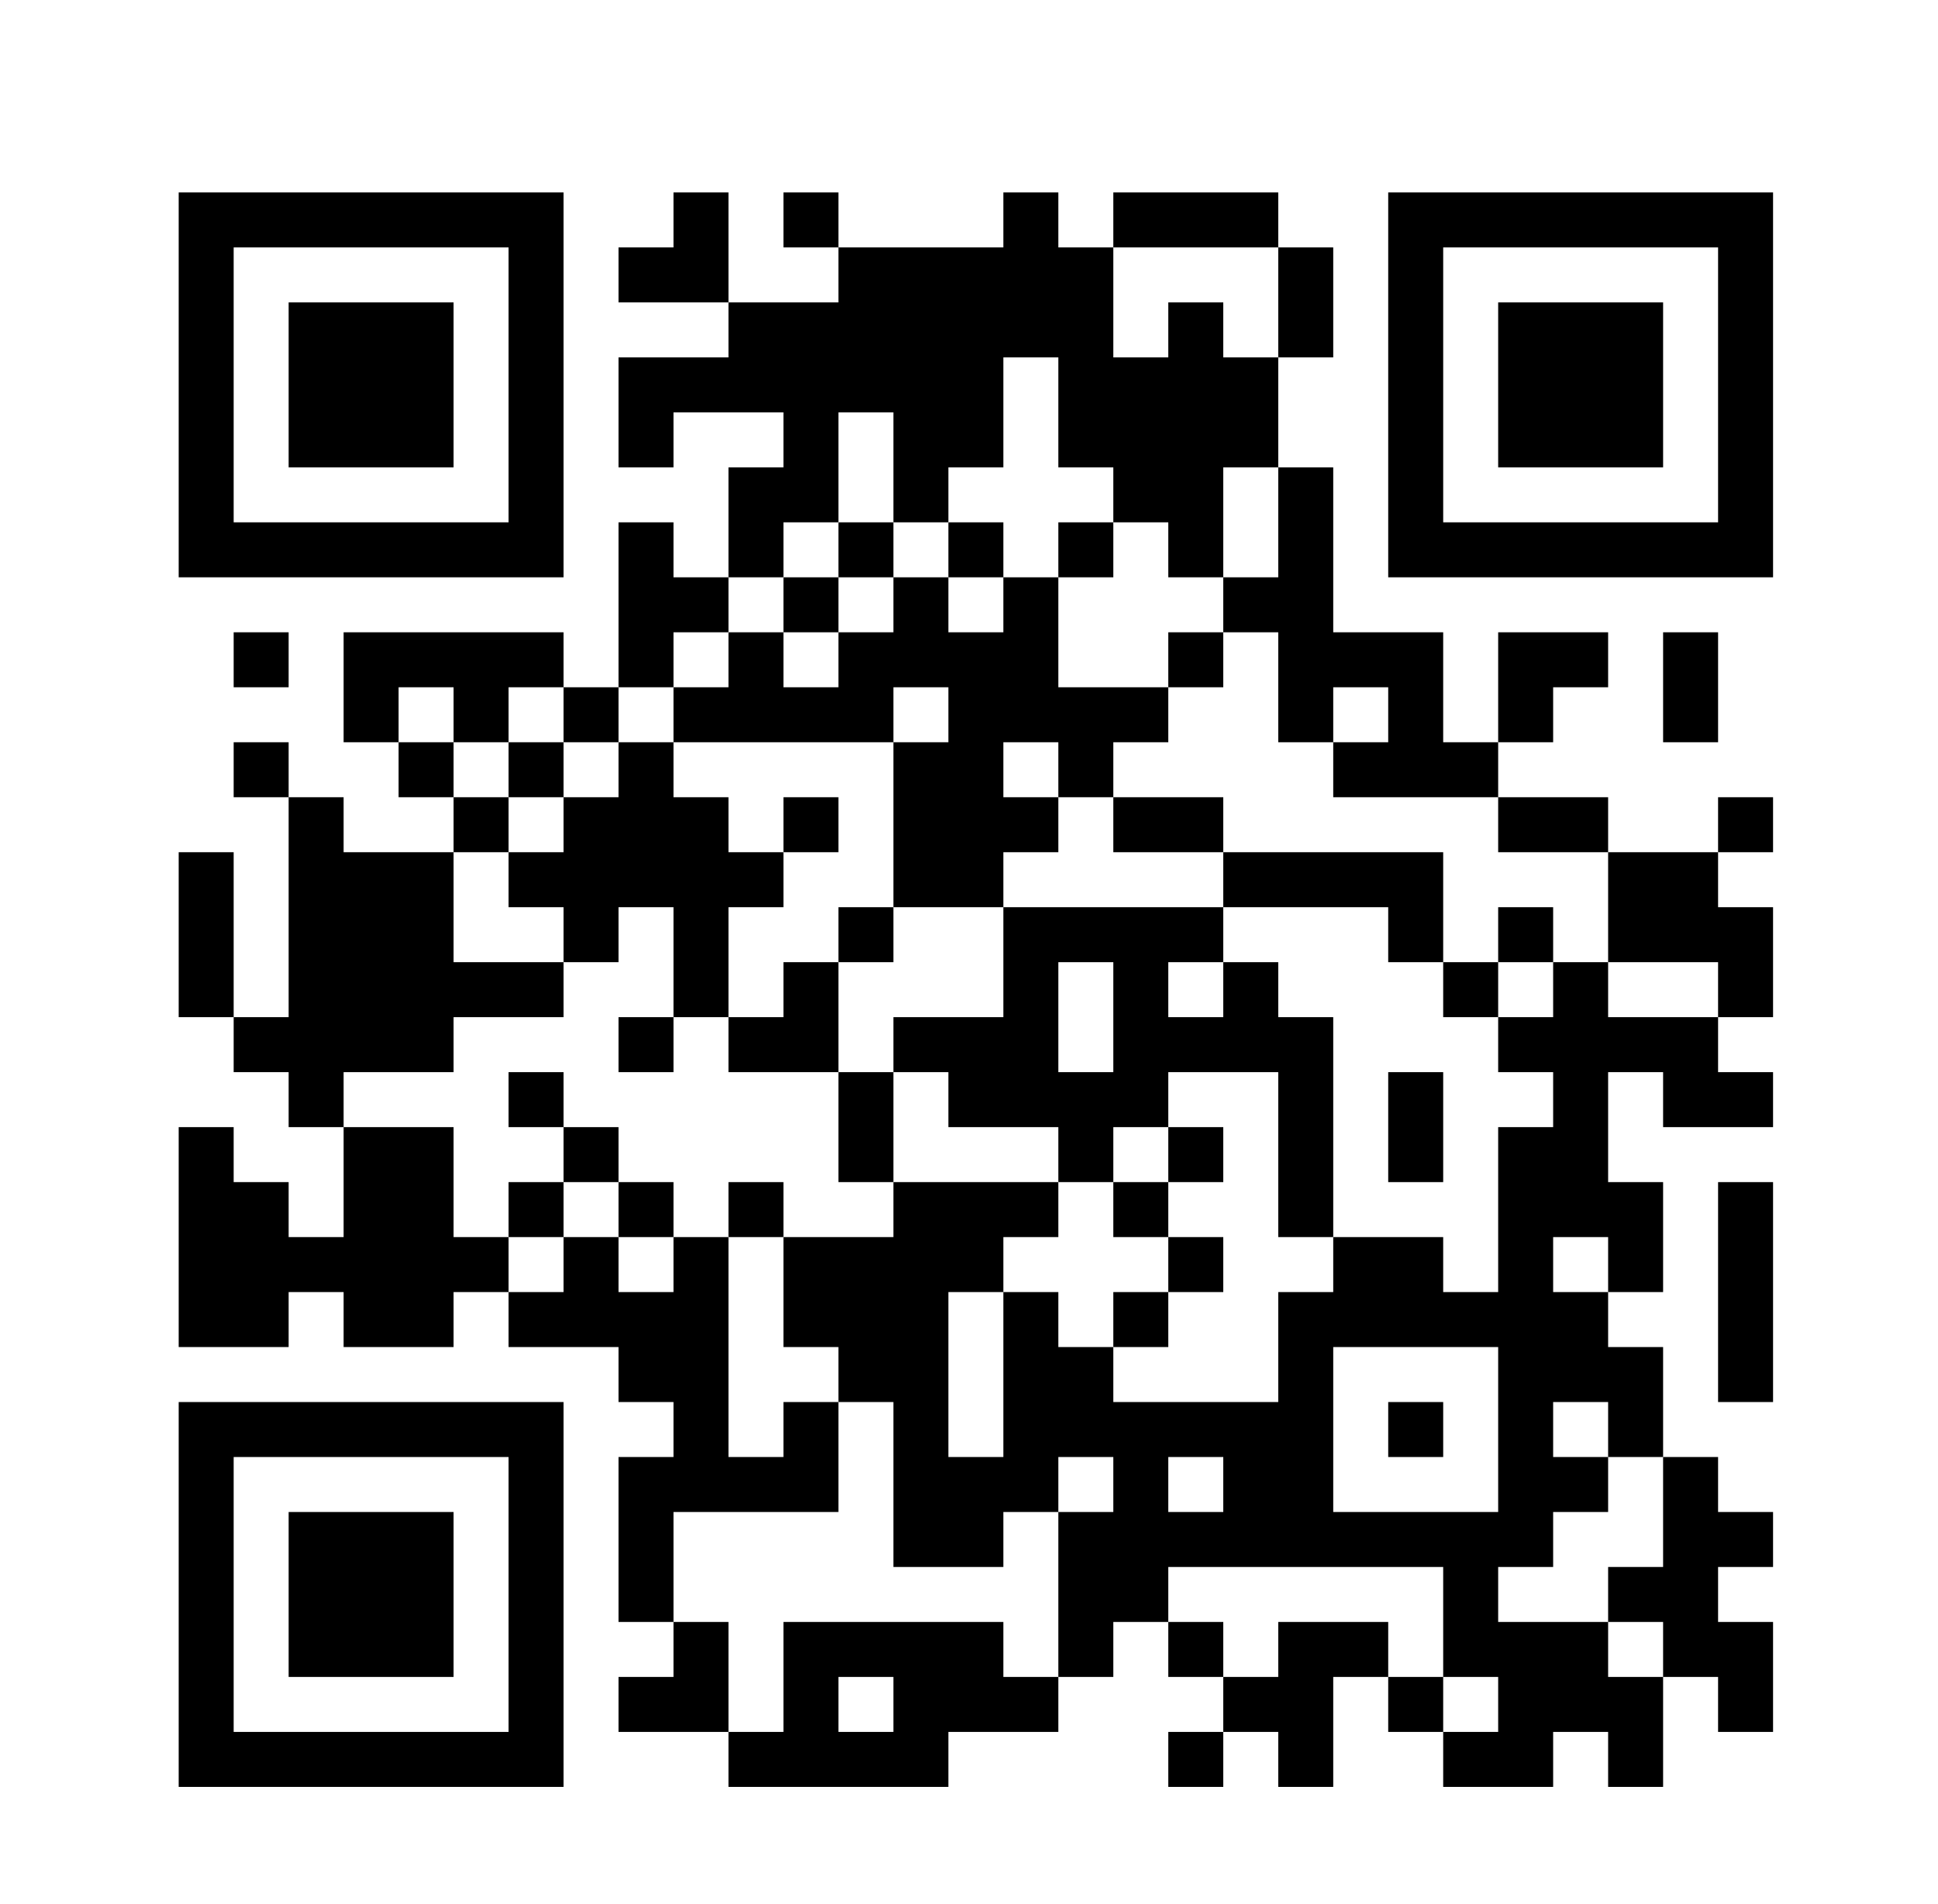
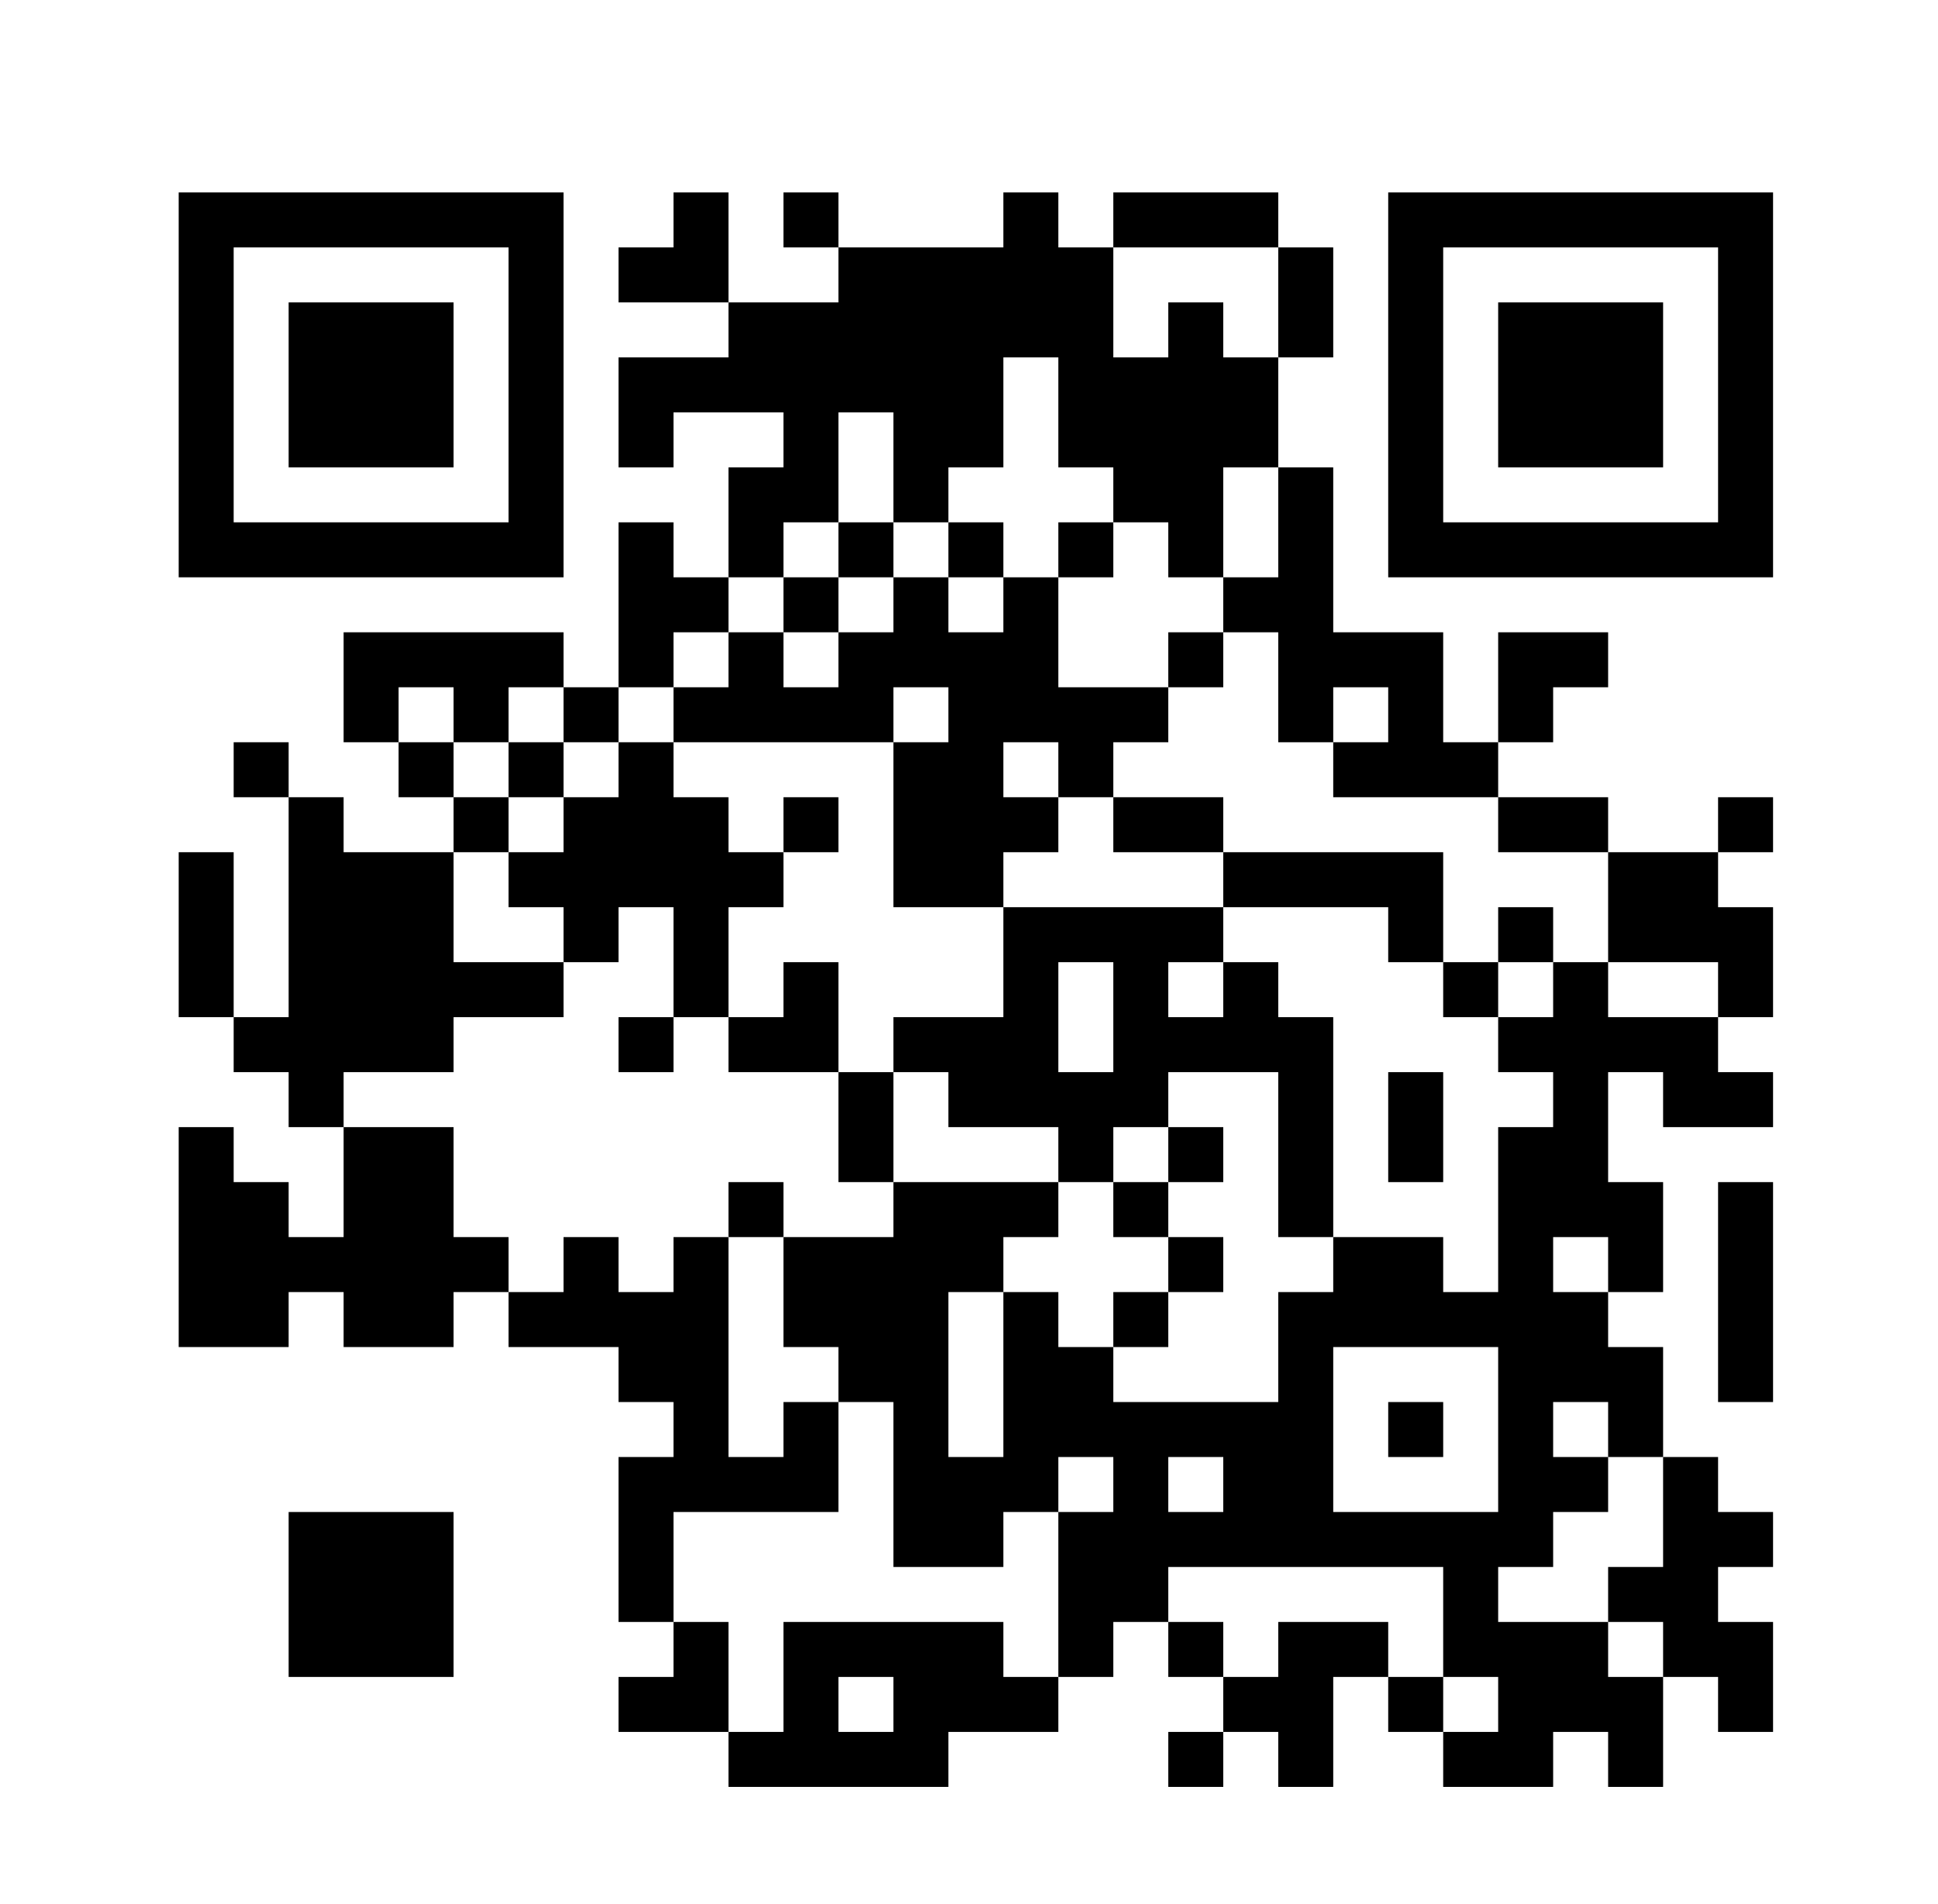
<svg xmlns="http://www.w3.org/2000/svg" version="1.0" width="282pt" height="277pt" viewBox="0 0 282 277" preserveAspectRatio="xMidYMid meet">
  <g transform="translate(0,277) scale(0.1,-0.1)" fill="#000000" stroke="none">
    <path d="M260 2210 l0 -280 280 0 280 0 0 280 0 280 -280 0 -280 0 0 -280z m480 0 l0 -200 -200 0 -200 0 0 200 0 200 200 0 200 0 0 -200z" />
    <path d="M420 2210 l0 -120 120 0 120 0 0 120 0 120 -120 0 -120 0 0 -120z" />
    <path d="M980 2450 l0 -40 -40 0 -40 0 0 -40 0 -40 80 0 80 0 0 -40 0 -40 -80 0 -80 0 0 -80 0 -80 40 0 40 0 0 40 0 40 80 0 80 0 0 -40 0 -40 -40 0 -40 0 0 -80 0 -80 -40 0 -40 0 0 40 0 40 -40 0 -40 0 0 -120 0 -120 -40 0 -40 0 0 40 0 40 -160 0 -160 0 0 -80 0 -80 40 0 40 0 0 -40 0 -40 40 0 40 0 0 -40 0 -40 -80 0 -80 0 0 40 0 40 -40 0 -40 0 0 40 0 40 -40 0 -40 0 0 -40 0 -40 40 0 40 0 0 -160 0 -160 -40 0 -40 0 0 120 0 120 -40 0 -40 0 0 -120 0 -120 40 0 40 0 0 -40 0 -40 40 0 40 0 0 -40 0 -40 40 0 40 0 0 -80 0 -80 -40 0 -40 0 0 40 0 40 -40 0 -40 0 0 40 0 40 -40 0 -40 0 0 -160 0 -160 80 0 80 0 0 40 0 40 40 0 40 0 0 -40 0 -40 80 0 80 0 0 40 0 40 40 0 40 0 0 -40 0 -40 80 0 80 0 0 -40 0 -40 40 0 40 0 0 -40 0 -40 -40 0 -40 0 0 -120 0 -120 40 0 40 0 0 -40 0 -40 -40 0 -40 0 0 -40 0 -40 80 0 80 0 0 -40 0 -40 160 0 160 0 0 40 0 40 80 0 80 0 0 40 0 40 40 0 40 0 0 40 0 40 40 0 40 0 0 -40 0 -40 40 0 40 0 0 -40 0 -40 -40 0 -40 0 0 -40 0 -40 40 0 40 0 0 40 0 40 40 0 40 0 0 -40 0 -40 40 0 40 0 0 80 0 80 40 0 40 0 0 -40 0 -40 40 0 40 0 0 -40 0 -40 80 0 80 0 0 40 0 40 40 0 40 0 0 -40 0 -40 40 0 40 0 0 80 0 80 40 0 40 0 0 -40 0 -40 40 0 40 0 0 80 0 80 -40 0 -40 0 0 40 0 40 40 0 40 0 0 40 0 40 -40 0 -40 0 0 40 0 40 -40 0 -40 0 0 80 0 80 -40 0 -40 0 0 40 0 40 40 0 40 0 0 80 0 80 -40 0 -40 0 0 80 0 80 40 0 40 0 0 -40 0 -40 80 0 80 0 0 40 0 40 -40 0 -40 0 0 40 0 40 40 0 40 0 0 80 0 80 -40 0 -40 0 0 40 0 40 40 0 40 0 0 40 0 40 -40 0 -40 0 0 -40 0 -40 -80 0 -80 0 0 40 0 40 -80 0 -80 0 0 40 0 40 40 0 40 0 0 40 0 40 40 0 40 0 0 40 0 40 -80 0 -80 0 0 -80 0 -80 -40 0 -40 0 0 80 0 80 -80 0 -80 0 0 120 0 120 -40 0 -40 0 0 80 0 80 40 0 40 0 0 80 0 80 -40 0 -40 0 0 40 0 40 -120 0 -120 0 0 -40 0 -40 -40 0 -40 0 0 40 0 40 -40 0 -40 0 0 -40 0 -40 -120 0 -120 0 0 40 0 40 -40 0 -40 0 0 -40 0 -40 40 0 40 0 0 -40 0 -40 -80 0 -80 0 0 80 0 80 -40 0 -40 0 0 -40z m880 -120 l0 -80 -40 0 -40 0 0 40 0 40 -40 0 -40 0 0 -40 0 -40 -40 0 -40 0 0 80 0 80 120 0 120 0 0 -80z m-320 -160 l0 -80 40 0 40 0 0 -40 0 -40 40 0 40 0 0 -40 0 -40 40 0 40 0 0 80 0 80 40 0 40 0 0 -80 0 -80 -40 0 -40 0 0 -40 0 -40 40 0 40 0 0 -80 0 -80 40 0 40 0 0 40 0 40 40 0 40 0 0 -40 0 -40 -40 0 -40 0 0 -40 0 -40 120 0 120 0 0 -40 0 -40 80 0 80 0 0 -80 0 -80 80 0 80 0 0 -40 0 -40 -80 0 -80 0 0 40 0 40 -40 0 -40 0 0 -40 0 -40 -40 0 -40 0 0 -40 0 -40 40 0 40 0 0 -40 0 -40 -40 0 -40 0 0 -120 0 -120 -40 0 -40 0 0 40 0 40 -80 0 -80 0 0 -40 0 -40 -40 0 -40 0 0 -80 0 -80 -120 0 -120 0 0 40 0 40 -40 0 -40 0 0 40 0 40 -40 0 -40 0 0 -120 0 -120 -40 0 -40 0 0 120 0 120 40 0 40 0 0 40 0 40 40 0 40 0 0 40 0 40 -120 0 -120 0 0 -40 0 -40 -80 0 -80 0 0 -80 0 -80 40 0 40 0 0 -40 0 -40 40 0 40 0 0 -120 0 -120 80 0 80 0 0 40 0 40 40 0 40 0 0 40 0 40 40 0 40 0 0 -40 0 -40 -40 0 -40 0 0 -120 0 -120 -40 0 -40 0 0 40 0 40 -160 0 -160 0 0 -80 0 -80 -40 0 -40 0 0 80 0 80 -40 0 -40 0 0 80 0 80 120 0 120 0 0 80 0 80 -40 0 -40 0 0 -40 0 -40 -40 0 -40 0 0 160 0 160 -40 0 -40 0 0 -40 0 -40 -40 0 -40 0 0 40 0 40 -40 0 -40 0 0 -40 0 -40 -40 0 -40 0 0 40 0 40 -40 0 -40 0 0 80 0 80 -80 0 -80 0 0 40 0 40 80 0 80 0 0 40 0 40 80 0 80 0 0 40 0 40 -80 0 -80 0 0 80 0 80 40 0 40 0 0 40 0 40 -40 0 -40 0 0 40 0 40 -40 0 -40 0 0 40 0 40 40 0 40 0 0 -40 0 -40 40 0 40 0 0 40 0 40 40 0 40 0 0 -40 0 -40 40 0 40 0 0 40 0 40 40 0 40 0 0 40 0 40 40 0 40 0 0 40 0 40 40 0 40 0 0 40 0 40 40 0 40 0 0 80 0 80 40 0 40 0 0 -80 0 -80 40 0 40 0 0 40 0 40 40 0 40 0 0 80 0 80 40 0 40 0 0 -80z m800 -1240 l0 -40 -40 0 -40 0 0 40 0 40 40 0 40 0 0 -40z m-160 -240 l0 -120 -120 0 -120 0 0 120 0 120 120 0 120 0 0 -120z m160 0 l0 -40 40 0 40 0 0 -80 0 -80 -40 0 -40 0 0 -40 0 -40 40 0 40 0 0 -40 0 -40 -40 0 -40 0 0 40 0 40 -80 0 -80 0 0 40 0 40 40 0 40 0 0 40 0 40 40 0 40 0 0 40 0 40 -40 0 -40 0 0 40 0 40 40 0 40 0 0 -40z m-560 -80 l0 -40 -40 0 -40 0 0 40 0 40 40 0 40 0 0 -40z m320 -200 l0 -80 40 0 40 0 0 -40 0 -40 -40 0 -40 0 0 40 0 40 -40 0 -40 0 0 40 0 40 -80 0 -80 0 0 -40 0 -40 -40 0 -40 0 0 40 0 40 -40 0 -40 0 0 40 0 40 200 0 200 0 0 -80z m-800 -120 l0 -40 -40 0 -40 0 0 40 0 40 40 0 40 0 0 -40z" />
    <path d="M1220 1970 l0 -40 -40 0 -40 0 0 -40 0 -40 -40 0 -40 0 0 -40 0 -40 -40 0 -40 0 0 -40 0 -40 -40 0 -40 0 0 -40 0 -40 -40 0 -40 0 0 40 0 40 -40 0 -40 0 0 -40 0 -40 40 0 40 0 0 -40 0 -40 -40 0 -40 0 0 -40 0 -40 40 0 40 0 0 -40 0 -40 40 0 40 0 0 40 0 40 40 0 40 0 0 -80 0 -80 -40 0 -40 0 0 -40 0 -40 40 0 40 0 0 40 0 40 40 0 40 0 0 -40 0 -40 80 0 80 0 0 -80 0 -80 40 0 40 0 0 80 0 80 40 0 40 0 0 -40 0 -40 80 0 80 0 0 -40 0 -40 40 0 40 0 0 -40 0 -40 40 0 40 0 0 -40 0 -40 -40 0 -40 0 0 -40 0 -40 40 0 40 0 0 40 0 40 40 0 40 0 0 40 0 40 -40 0 -40 0 0 40 0 40 40 0 40 0 0 40 0 40 -40 0 -40 0 0 40 0 40 80 0 80 0 0 -120 0 -120 40 0 40 0 0 160 0 160 -40 0 -40 0 0 40 0 40 -40 0 -40 0 0 40 0 40 120 0 120 0 0 -40 0 -40 40 0 40 0 0 -40 0 -40 40 0 40 0 0 40 0 40 40 0 40 0 0 40 0 40 -40 0 -40 0 0 -40 0 -40 -40 0 -40 0 0 80 0 80 -160 0 -160 0 0 40 0 40 -80 0 -80 0 0 40 0 40 40 0 40 0 0 40 0 40 40 0 40 0 0 40 0 40 -40 0 -40 0 0 -40 0 -40 -80 0 -80 0 0 80 0 80 40 0 40 0 0 40 0 40 -40 0 -40 0 0 -40 0 -40 -40 0 -40 0 0 40 0 40 -40 0 -40 0 0 -40 0 -40 -40 0 -40 0 0 40 0 40 -40 0 -40 0 0 -40z m80 -80 l0 -40 -40 0 -40 0 0 -40 0 -40 -40 0 -40 0 0 40 0 40 40 0 40 0 0 40 0 40 40 0 40 0 0 -40z m160 0 l0 -40 -40 0 -40 0 0 40 0 40 40 0 40 0 0 -40z m-80 -160 l0 -40 -40 0 -40 0 0 -120 0 -120 80 0 80 0 0 40 0 40 40 0 40 0 0 40 0 40 -40 0 -40 0 0 40 0 40 40 0 40 0 0 -40 0 -40 40 0 40 0 0 -40 0 -40 80 0 80 0 0 -40 0 -40 -160 0 -160 0 0 -80 0 -80 -80 0 -80 0 0 -40 0 -40 -40 0 -40 0 0 80 0 80 -40 0 -40 0 0 -40 0 -40 -40 0 -40 0 0 80 0 80 40 0 40 0 0 40 0 40 -40 0 -40 0 0 40 0 40 -40 0 -40 0 0 40 0 40 160 0 160 0 0 40 0 40 40 0 40 0 0 -40z m240 -440 l0 -80 -40 0 -40 0 0 80 0 80 40 0 40 0 0 -80z m160 40 l0 -40 -40 0 -40 0 0 40 0 40 40 0 40 0 0 -40z m-80 -240 l0 -40 -40 0 -40 0 0 40 0 40 40 0 40 0 0 -40z" />
    <path d="M1140 1570 l0 -40 40 0 40 0 0 40 0 40 -40 0 -40 0 0 -40z" />
-     <path d="M1220 1410 l0 -40 40 0 40 0 0 40 0 40 -40 0 -40 0 0 -40z" />
-     <path d="M740 1170 l0 -40 40 0 40 0 0 -40 0 -40 -40 0 -40 0 0 -40 0 -40 40 0 40 0 0 40 0 40 40 0 40 0 0 -40 0 -40 40 0 40 0 0 40 0 40 -40 0 -40 0 0 40 0 40 -40 0 -40 0 0 40 0 40 -40 0 -40 0 0 -40z" />
    <path d="M2020 1130 l0 -80 40 0 40 0 0 80 0 80 -40 0 -40 0 0 -80z" />
    <path d="M1060 1010 l0 -40 40 0 40 0 0 40 0 40 -40 0 -40 0 0 -40z" />
    <path d="M2020 690 l0 -40 40 0 40 0 0 40 0 40 -40 0 -40 0 0 -40z" />
-     <path d="M2020 2210 l0 -280 280 0 280 0 0 280 0 280 -280 0 -280 0 0 -280z m480 0 l0 -200 -200 0 -200 0 0 200 0 200 200 0 200 0 0 -200z" />
+     <path d="M2020 2210 l0 -280 280 0 280 0 0 280 0 280 -280 0 -280 0 0 -280z m480 0 l0 -200 -200 0 -200 0 0 200 0 200 200 0 200 0 0 -200" />
    <path d="M2180 2210 l0 -120 120 0 120 0 0 120 0 120 -120 0 -120 0 0 -120z" />
-     <path d="M340 1810 l0 -40 40 0 40 0 0 40 0 40 -40 0 -40 0 0 -40z" />
-     <path d="M2420 1770 l0 -80 40 0 40 0 0 80 0 80 -40 0 -40 0 0 -80z" />
    <path d="M2500 890 l0 -160 40 0 40 0 0 160 0 160 -40 0 -40 0 0 -160z" />
-     <path d="M260 450 l0 -280 280 0 280 0 0 280 0 280 -280 0 -280 0 0 -280z m480 0 l0 -200 -200 0 -200 0 0 200 0 200 200 0 200 0 0 -200z" />
    <path d="M420 450 l0 -120 120 0 120 0 0 120 0 120 -120 0 -120 0 0 -120z" />
  </g>
</svg>